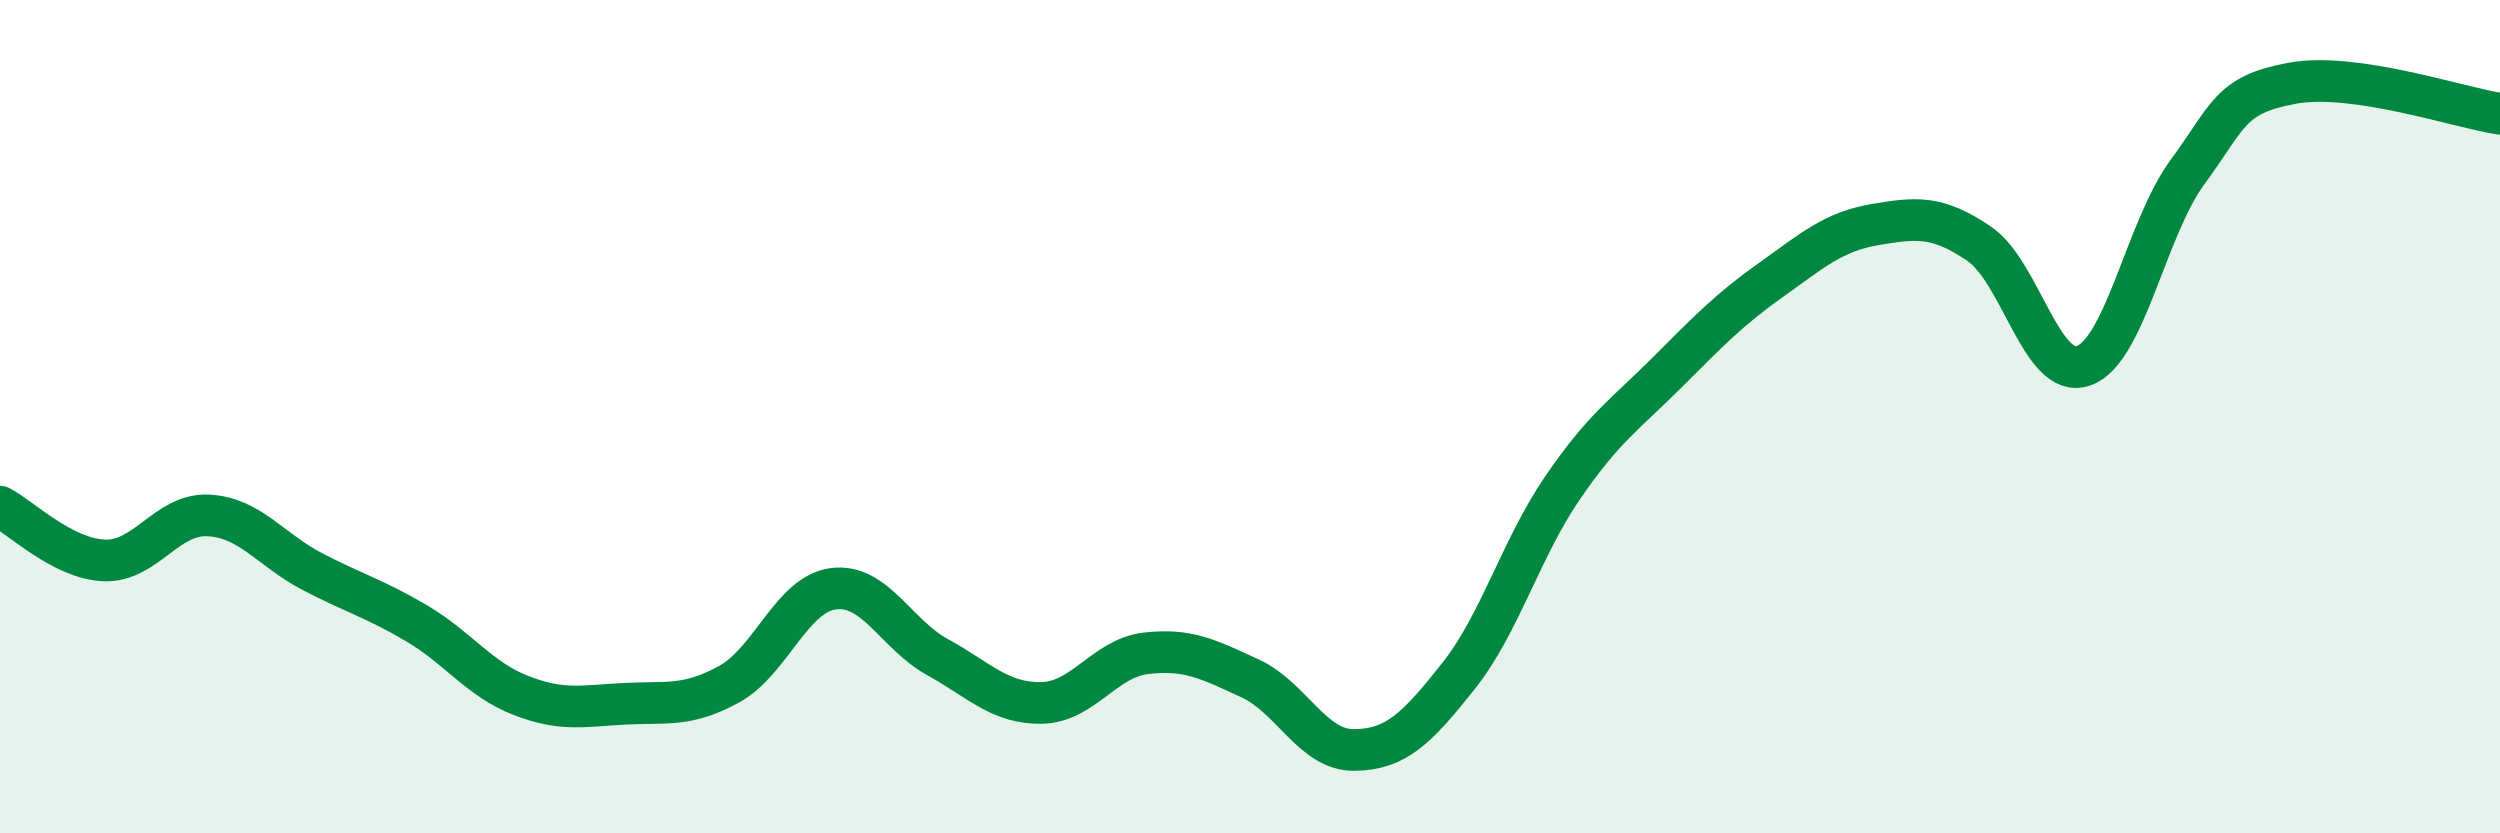
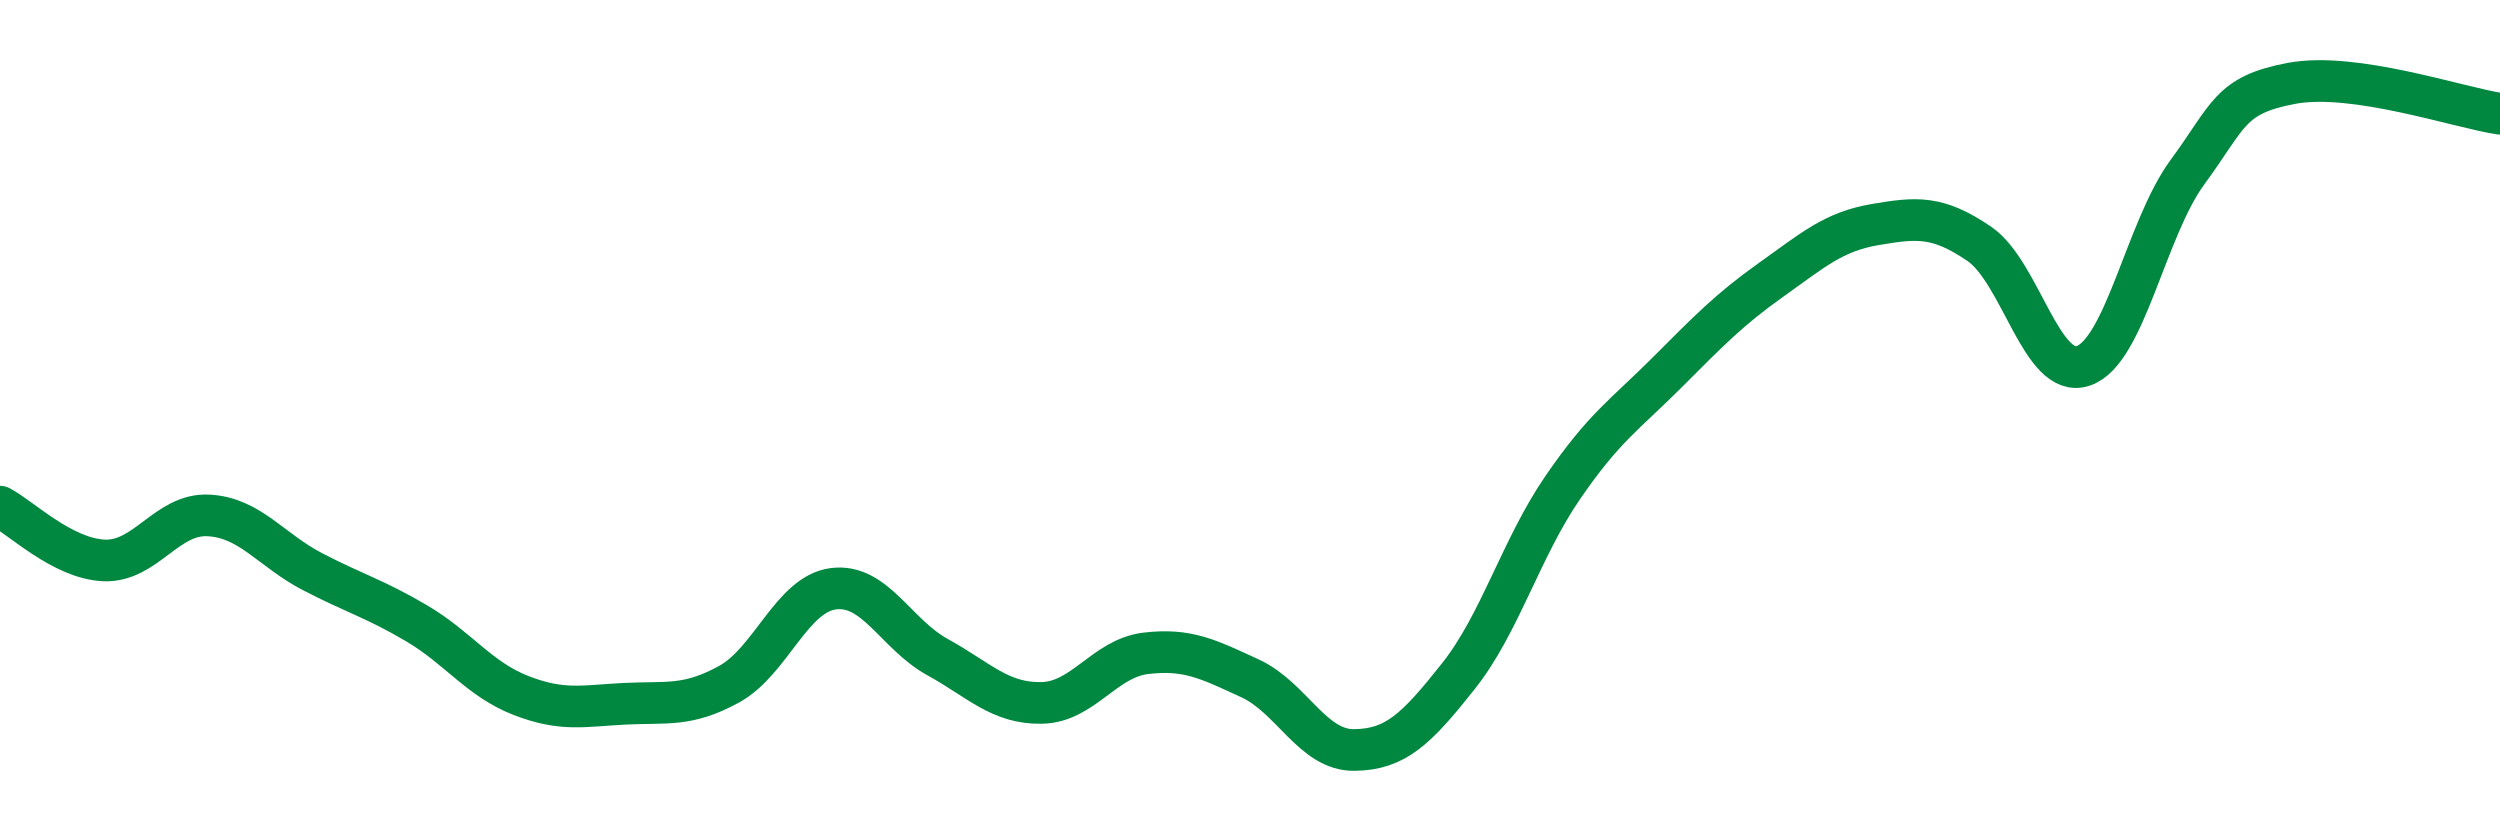
<svg xmlns="http://www.w3.org/2000/svg" width="60" height="20" viewBox="0 0 60 20">
-   <path d="M 0,12.16 C 0.5,12.42 1.5,13.41 2.5,13.45 C 3.5,13.49 4,12.32 5,12.37 C 6,12.42 6.5,13.2 7.5,13.72 C 8.5,14.24 9,14.37 10,14.96 C 11,15.55 11.5,16.3 12.5,16.69 C 13.5,17.08 14,16.94 15,16.89 C 16,16.84 16.5,16.97 17.5,16.42 C 18.5,15.87 19,14.26 20,14.13 C 21,14 21.5,15.22 22.5,15.77 C 23.5,16.32 24,16.89 25,16.87 C 26,16.85 26.5,15.8 27.5,15.68 C 28.5,15.56 29,15.82 30,16.28 C 31,16.74 31.5,18.01 32.5,18 C 33.5,17.99 34,17.49 35,16.23 C 36,14.97 36.5,13.17 37.5,11.71 C 38.5,10.25 39,9.95 40,8.95 C 41,7.95 41.5,7.43 42.5,6.72 C 43.5,6.01 44,5.56 45,5.39 C 46,5.22 46.5,5.17 47.5,5.85 C 48.5,6.53 49,9.12 50,8.78 C 51,8.44 51.5,5.49 52.5,4.13 C 53.5,2.77 53.5,2.28 55,2 C 56.5,1.72 59,2.58 60,2.73L60 20L0 20Z" fill="#008740" opacity="0.1" stroke-linecap="round" stroke-linejoin="round" />
  <path d="M 0,12.16 C 0.5,12.42 1.5,13.41 2.5,13.45 C 3.5,13.49 4,12.32 5,12.37 C 6,12.42 6.5,13.2 7.5,13.72 C 8.5,14.24 9,14.37 10,14.96 C 11,15.55 11.5,16.3 12.5,16.69 C 13.5,17.08 14,16.94 15,16.89 C 16,16.84 16.5,16.97 17.5,16.42 C 18.5,15.87 19,14.26 20,14.13 C 21,14 21.5,15.22 22.5,15.77 C 23.5,16.32 24,16.89 25,16.87 C 26,16.85 26.5,15.8 27.5,15.68 C 28.5,15.56 29,15.82 30,16.28 C 31,16.74 31.5,18.01 32.5,18 C 33.5,17.99 34,17.49 35,16.23 C 36,14.97 36.5,13.17 37.5,11.71 C 38.5,10.25 39,9.95 40,8.95 C 41,7.95 41.5,7.43 42.5,6.72 C 43.5,6.01 44,5.56 45,5.39 C 46,5.22 46.5,5.17 47.5,5.85 C 48.5,6.53 49,9.12 50,8.78 C 51,8.44 51.5,5.49 52.5,4.13 C 53.5,2.77 53.5,2.28 55,2 C 56.5,1.72 59,2.58 60,2.73" stroke="#008740" stroke-width="1" fill="none" stroke-linecap="round" stroke-linejoin="round" />
</svg>